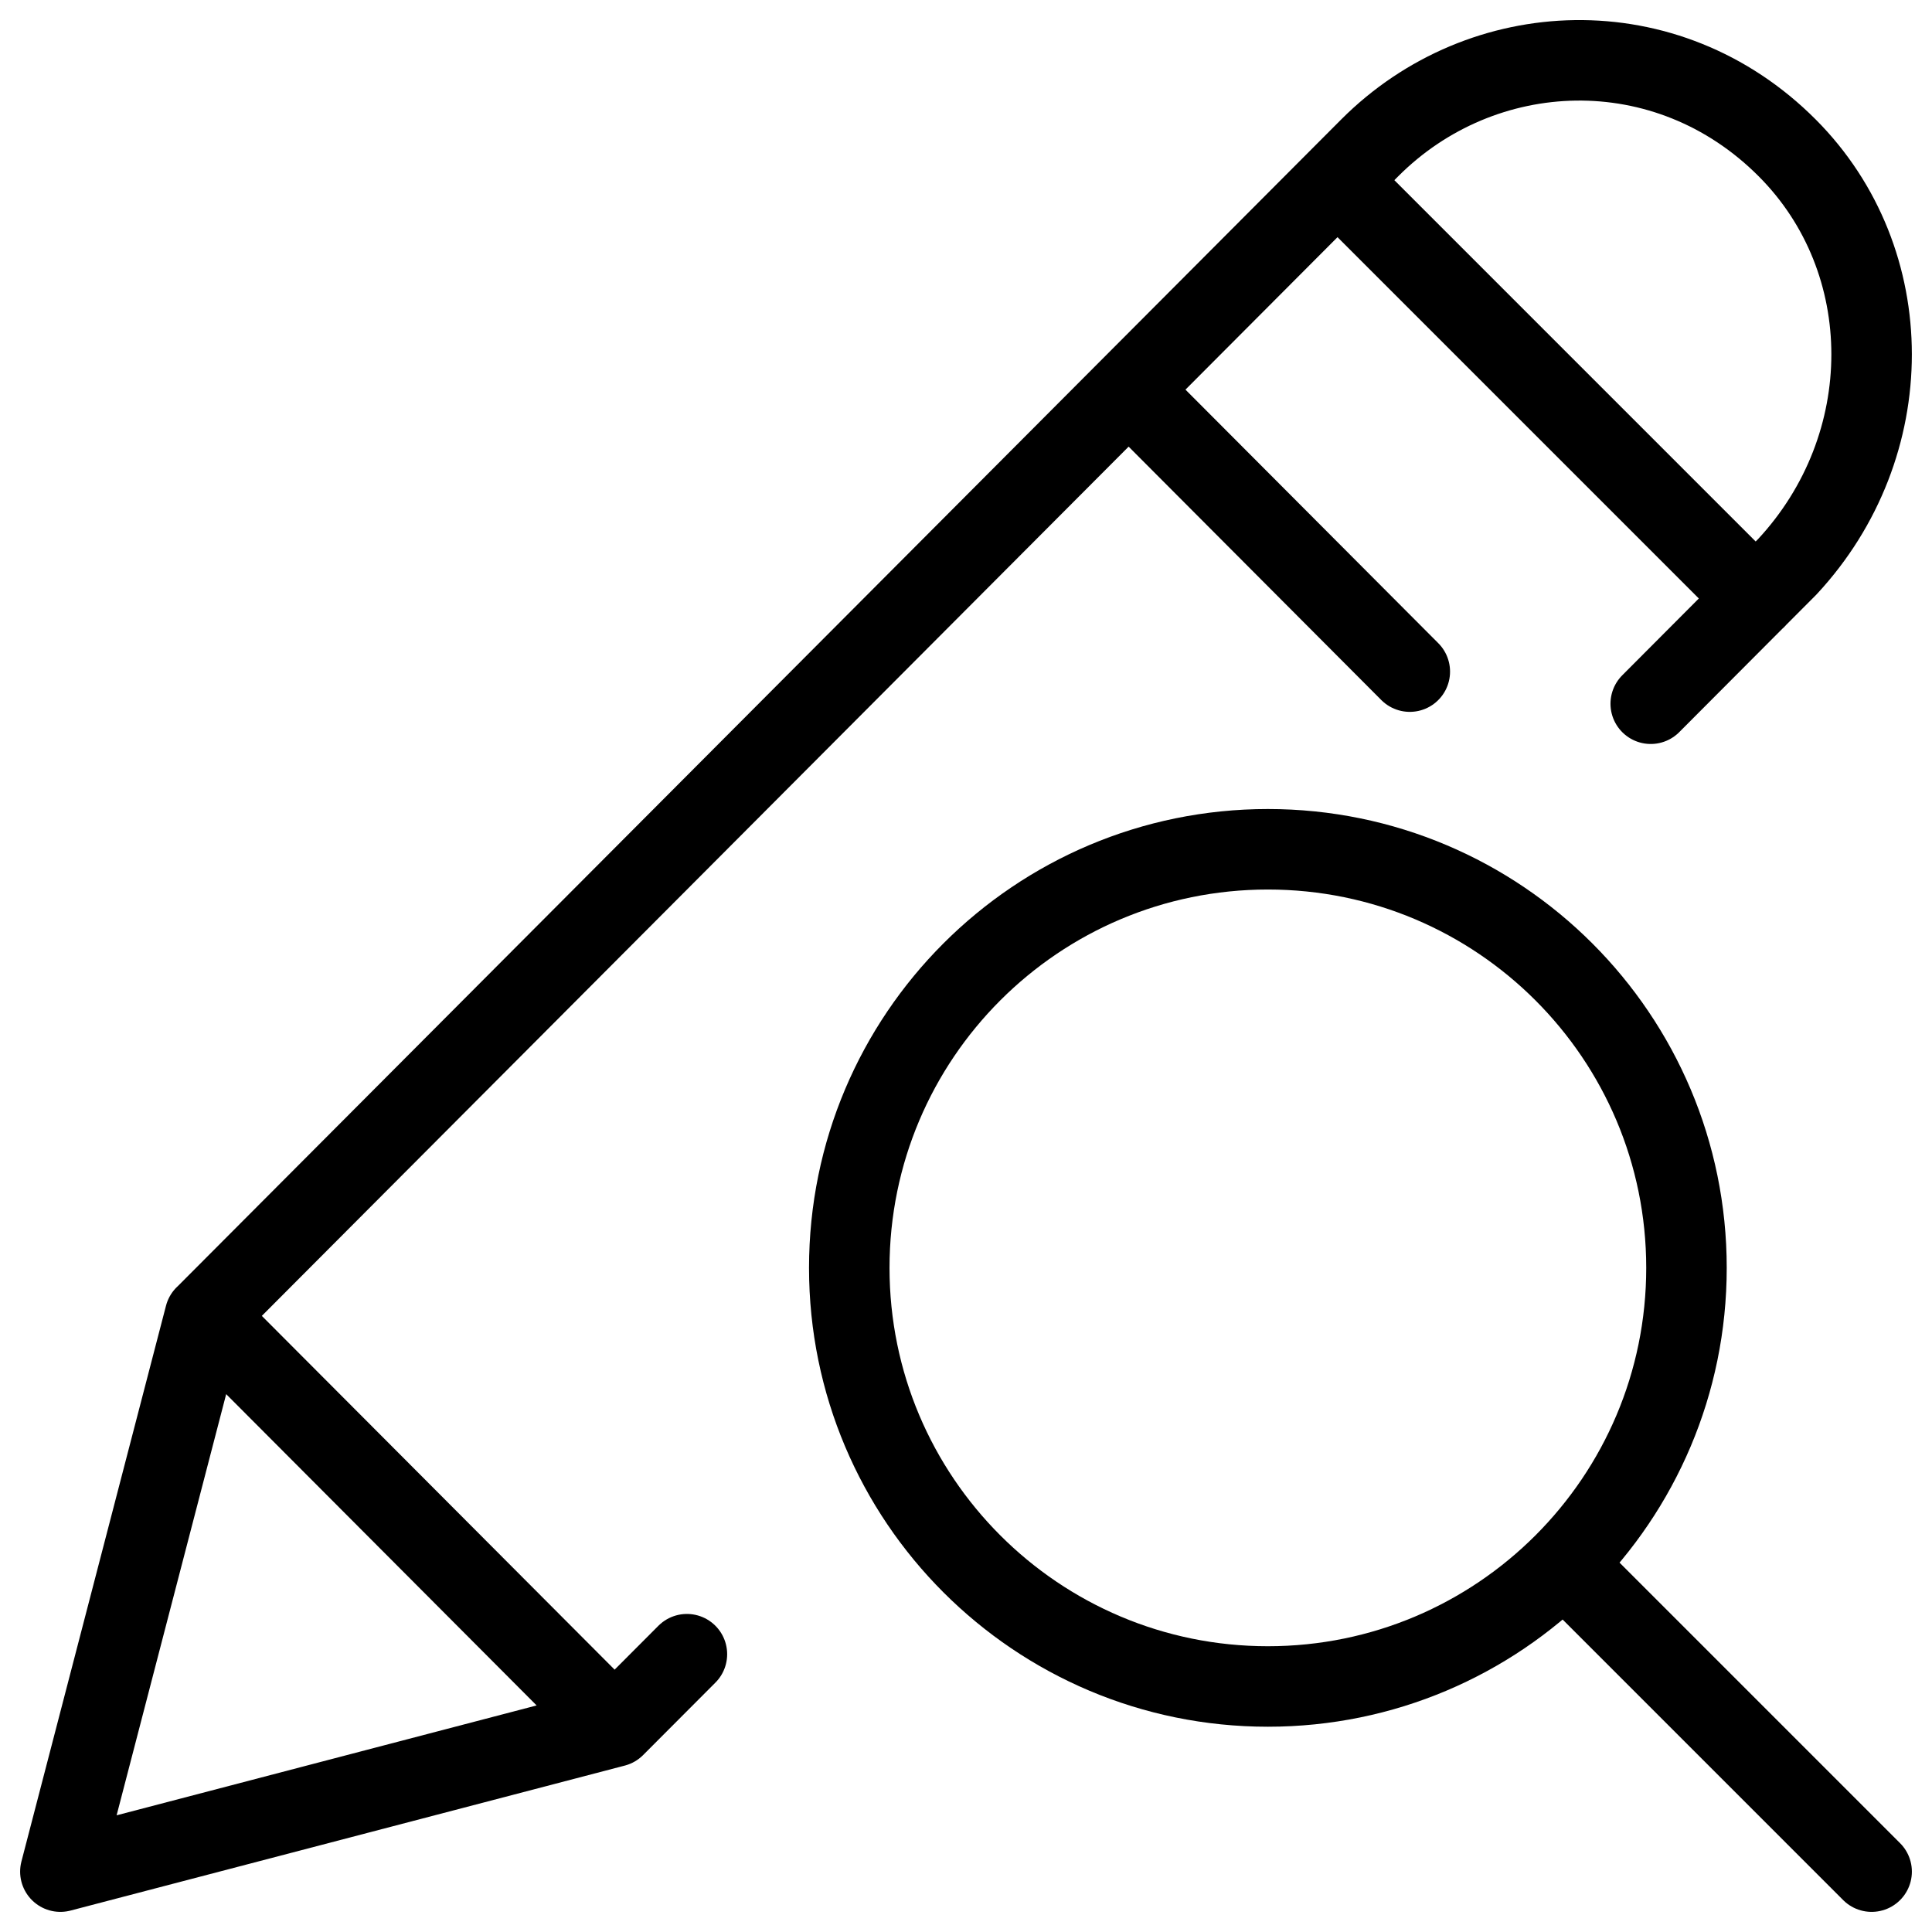
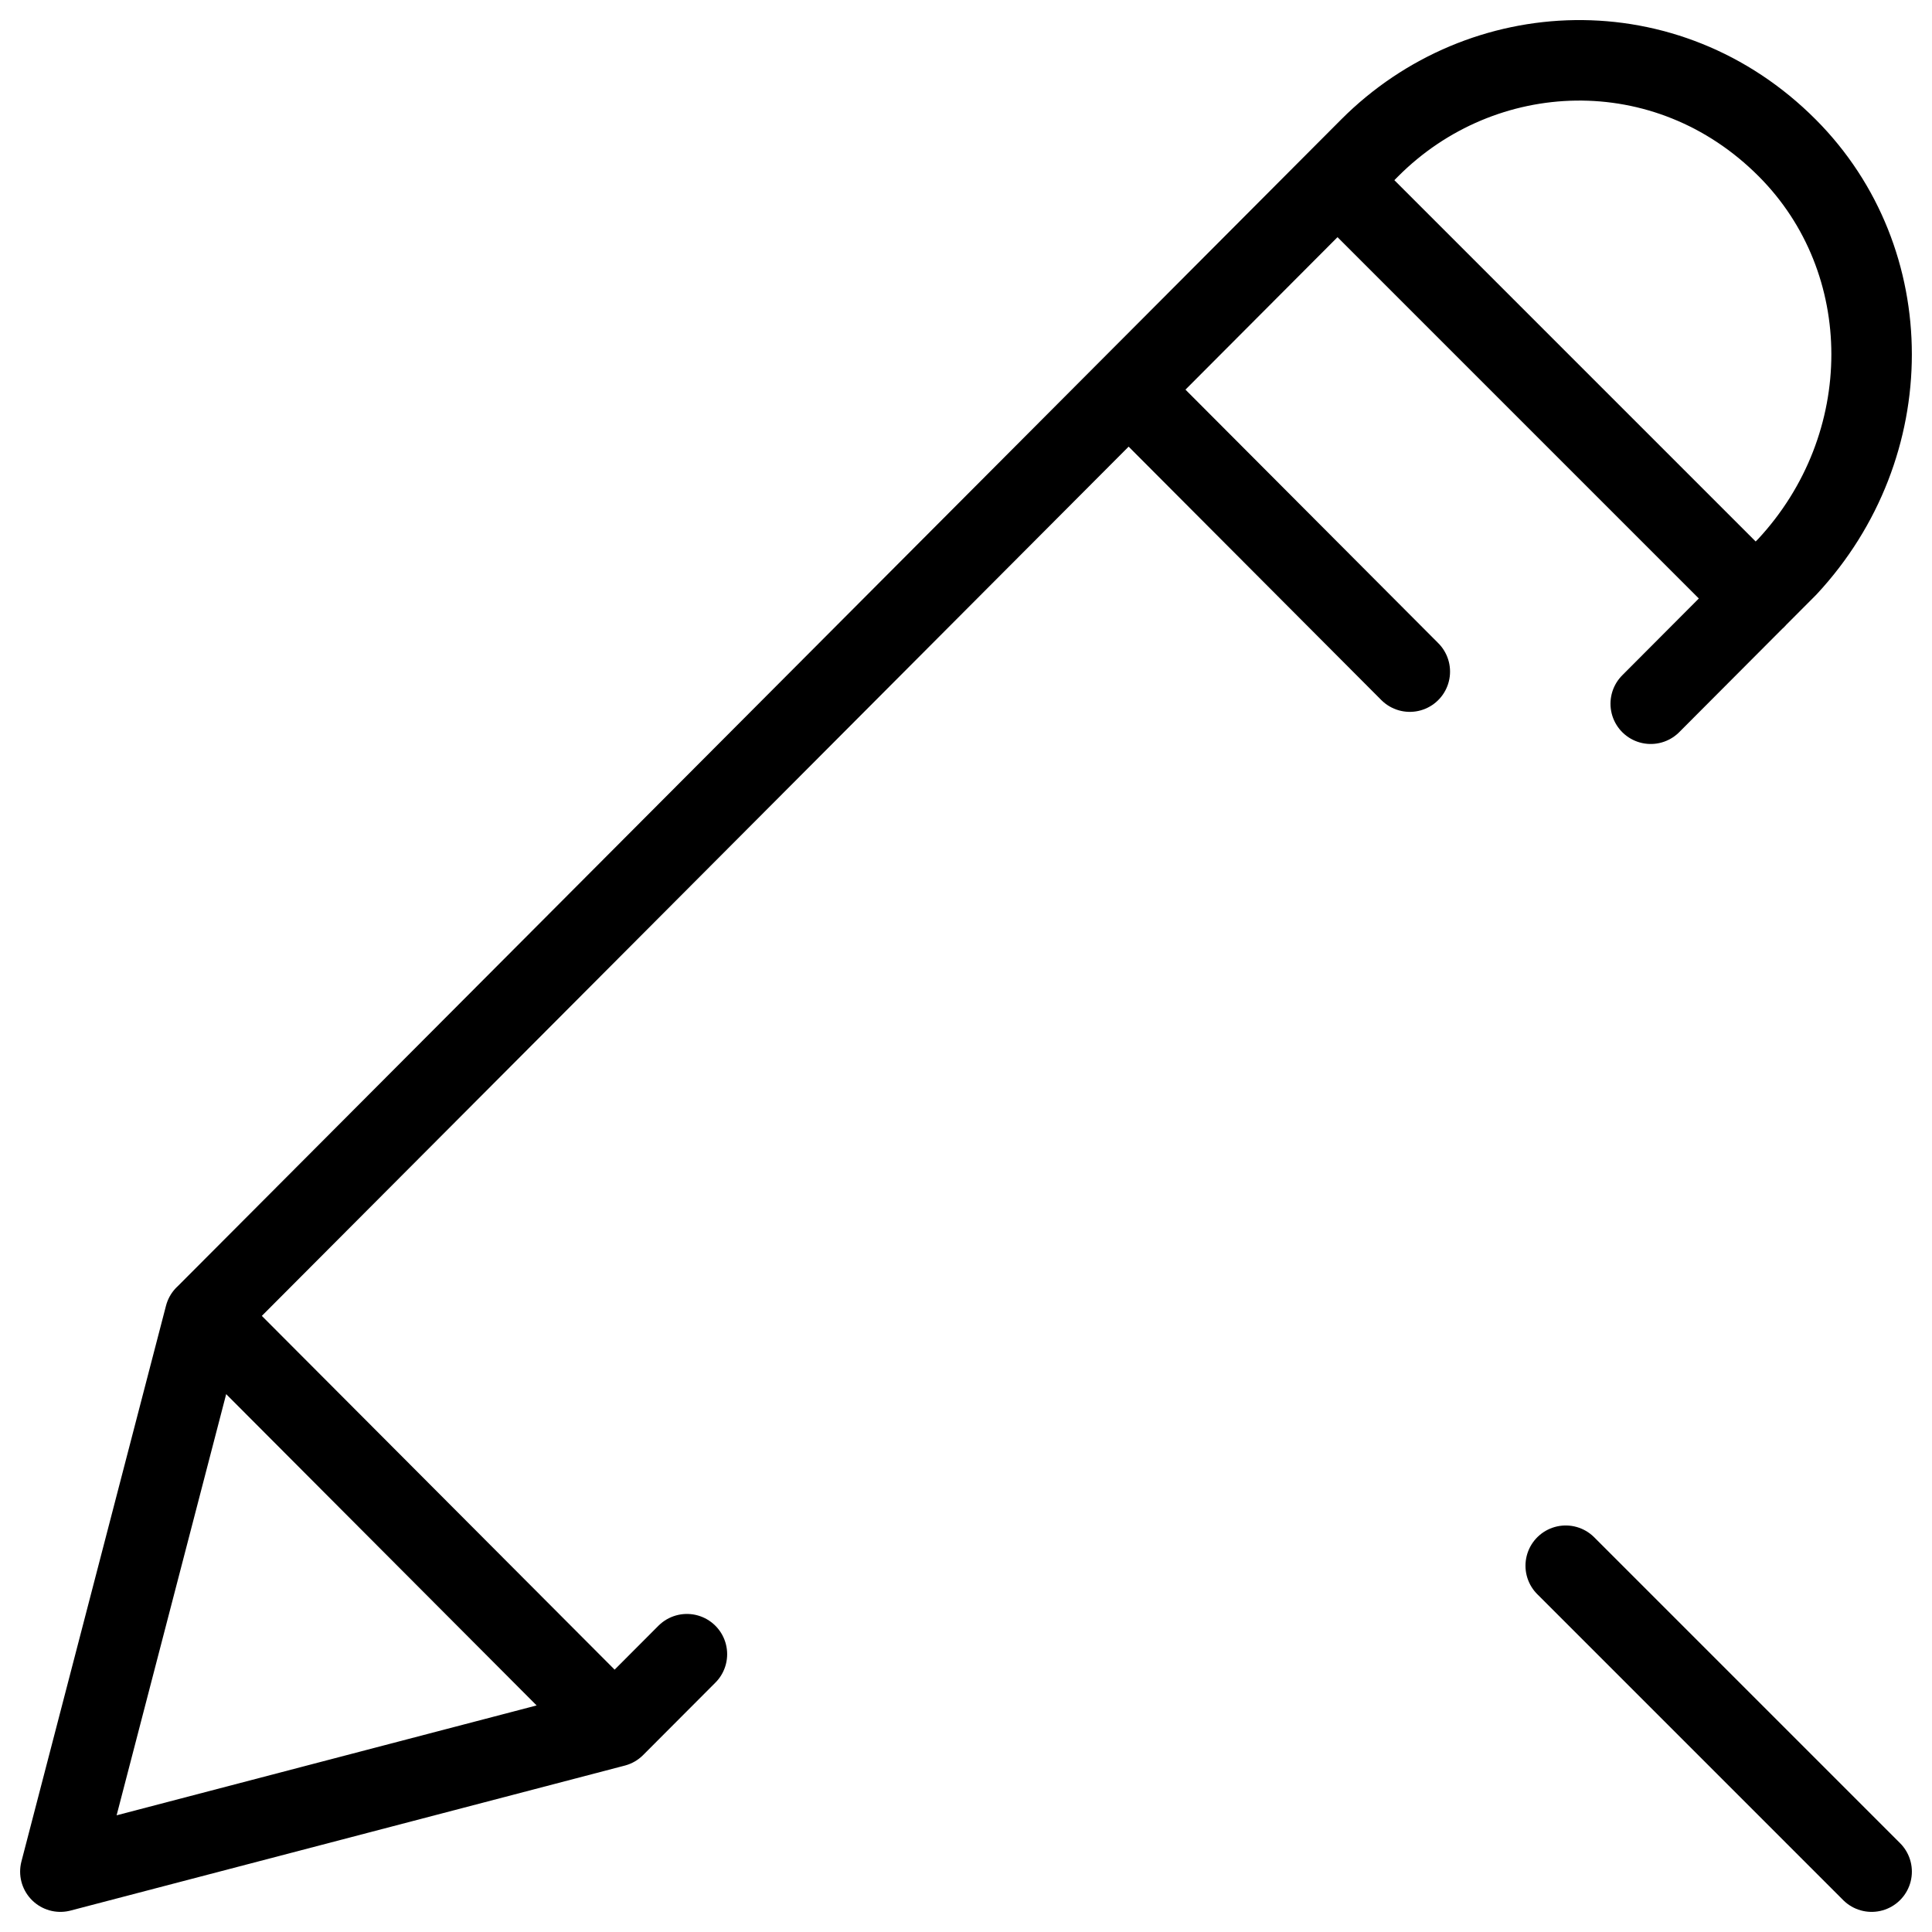
<svg xmlns="http://www.w3.org/2000/svg" fill="none" viewBox="0 0 24 24">
-   <path stroke="#000000" stroke-linecap="round" stroke-linejoin="round" stroke-miterlimit="10" d="M15.75 20.95c2.872 0 5.2 -2.328 5.2 -5.2 0 -2.872 -2.328 -5.2 -5.2 -5.2s-5.2 2.328 -5.2 5.2c0 2.872 2.328 5.2 5.2 5.2Z" stroke-width="1" />
  <path stroke="#000000" stroke-linecap="round" stroke-linejoin="round" stroke-miterlimit="10" d="m23.25 23.25 -3.8 -3.8" stroke-width="1" />
  <path stroke="#000000" stroke-linecap="round" stroke-linejoin="round" stroke-miterlimit="10" d="M7.635 21.449 0.75 23.25l1.796 -6.904M7.635 21.449l-5.089 -5.103M7.635 21.449l0.898 -0.9m-5.987 -4.202L17.014 1.838c1.397 -1.401 3.692 -1.501 5.188 0 1.397 1.401 1.397 3.702 0 5.203l-1.696 1.701M16.615 2.239l5.196 5.196m-4.298 0.908 -3.492 -3.502" stroke-width="1" />
</svg>